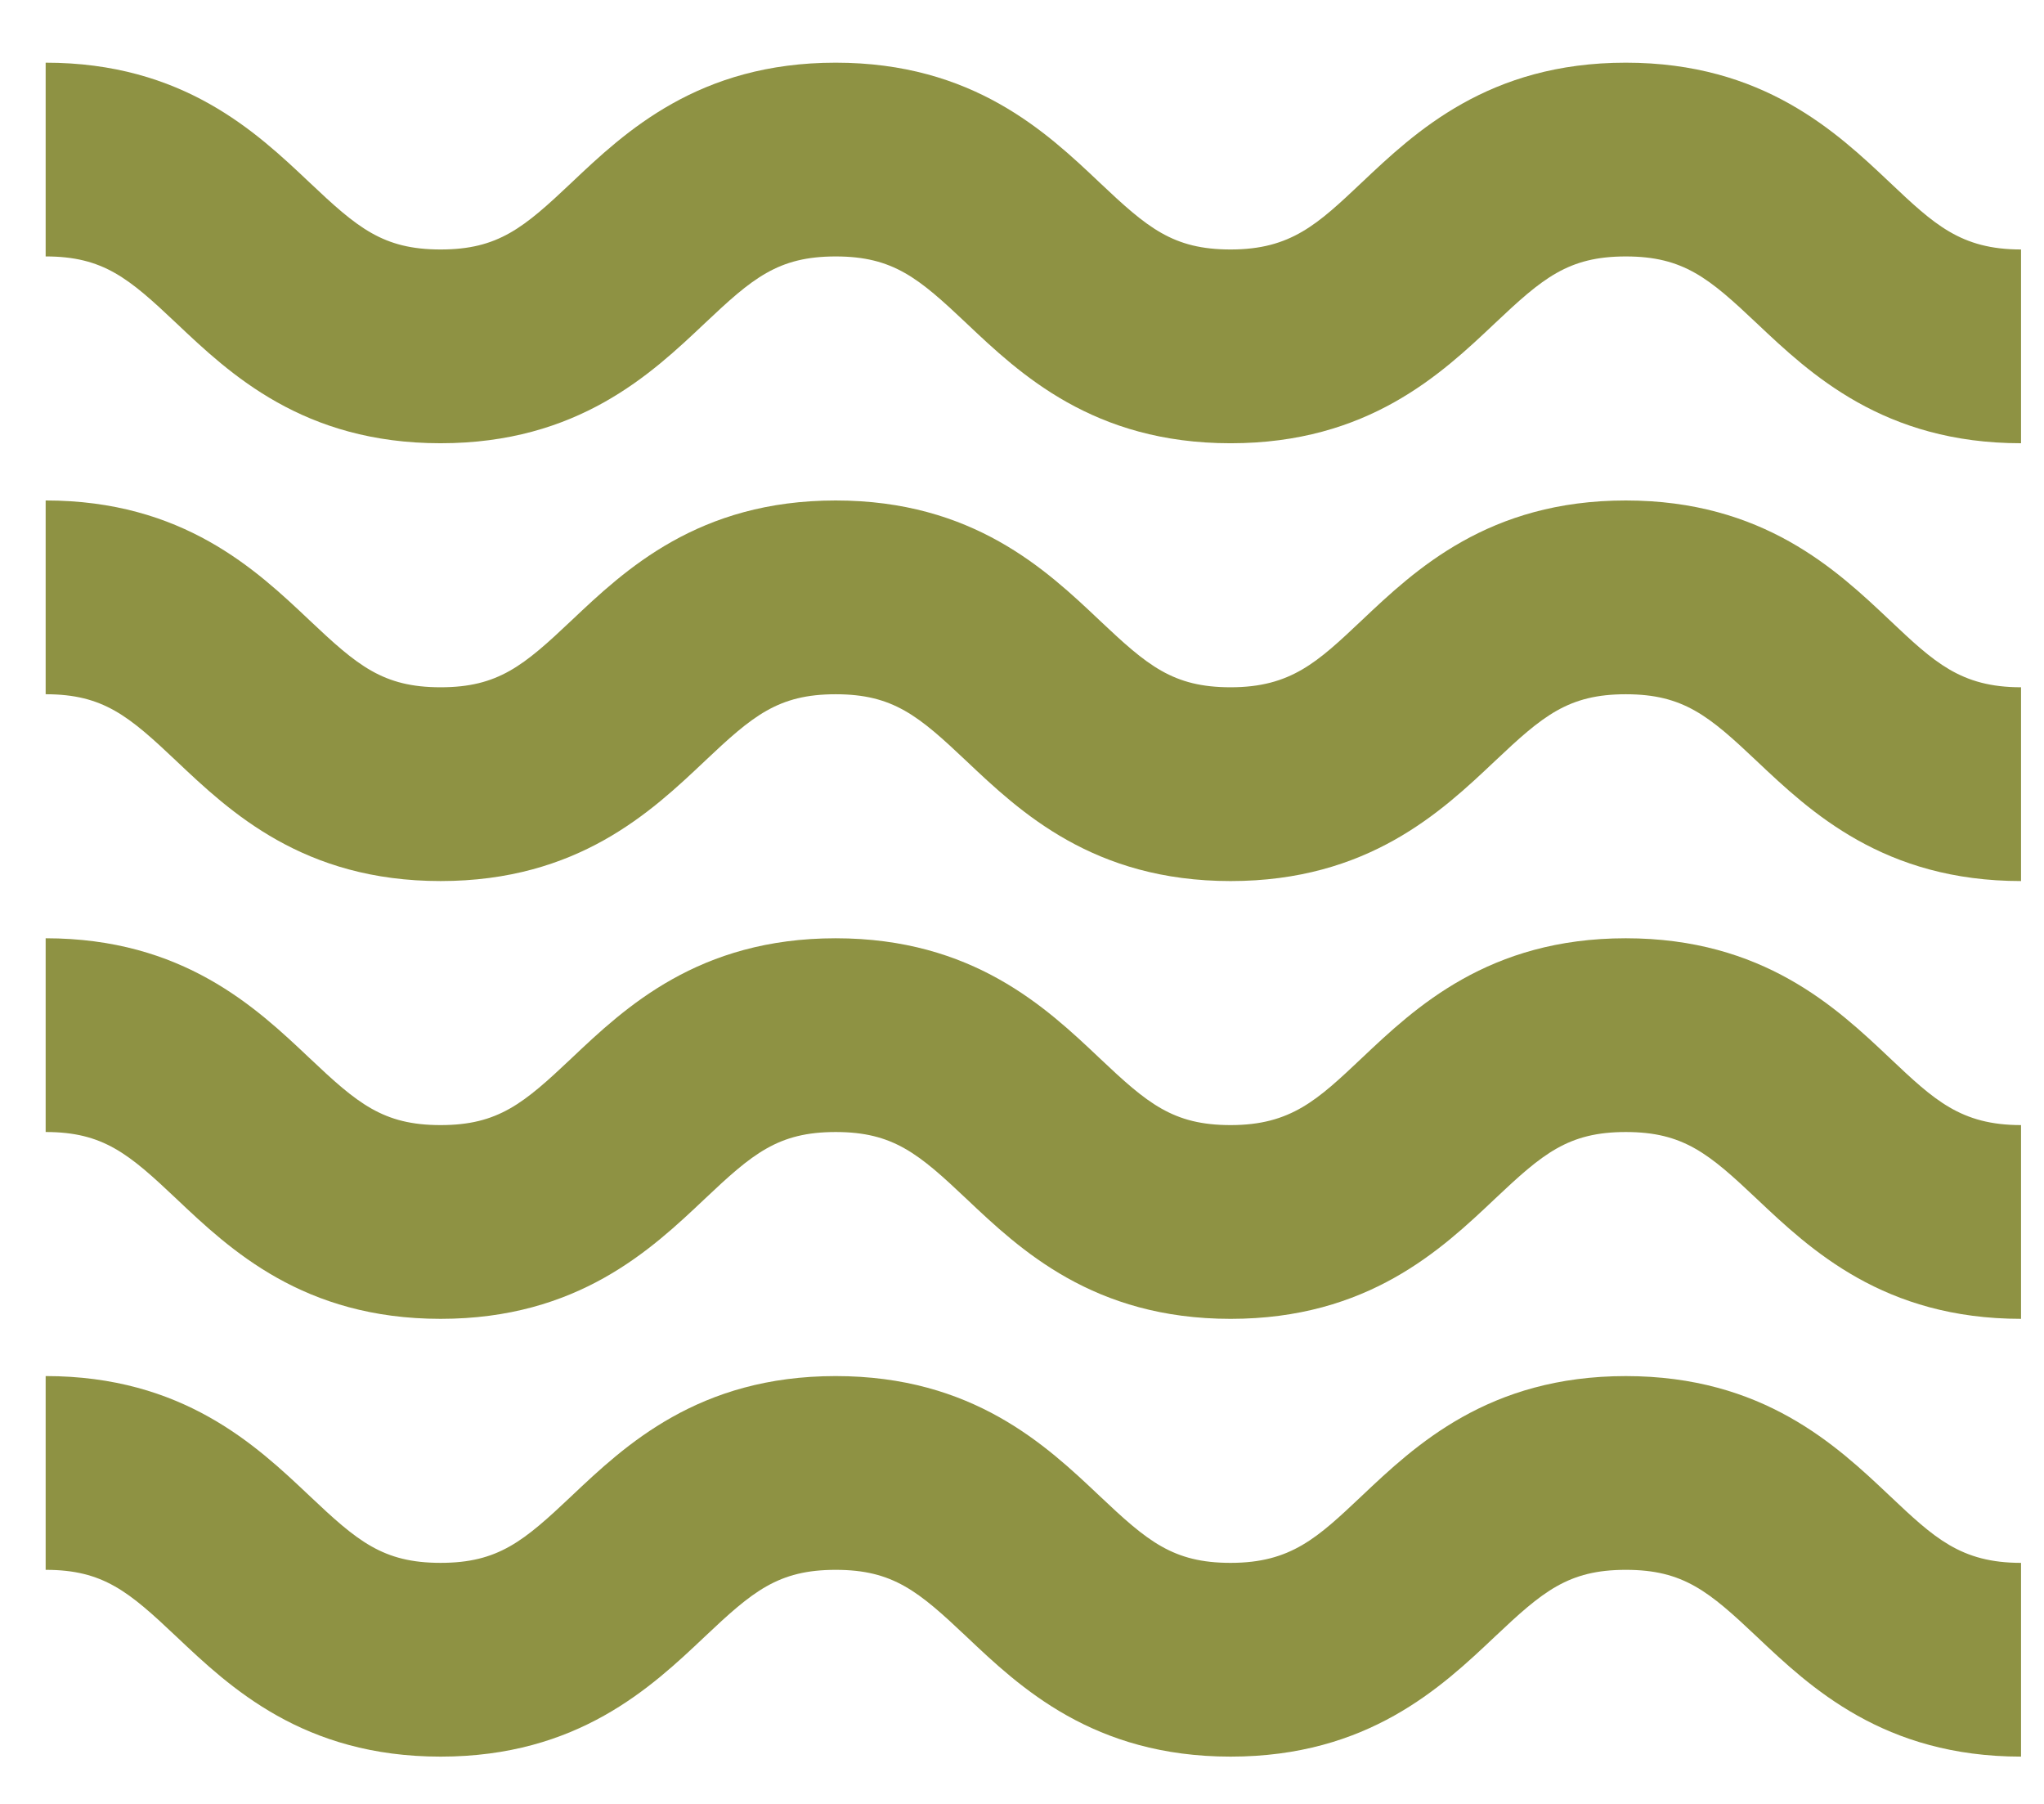
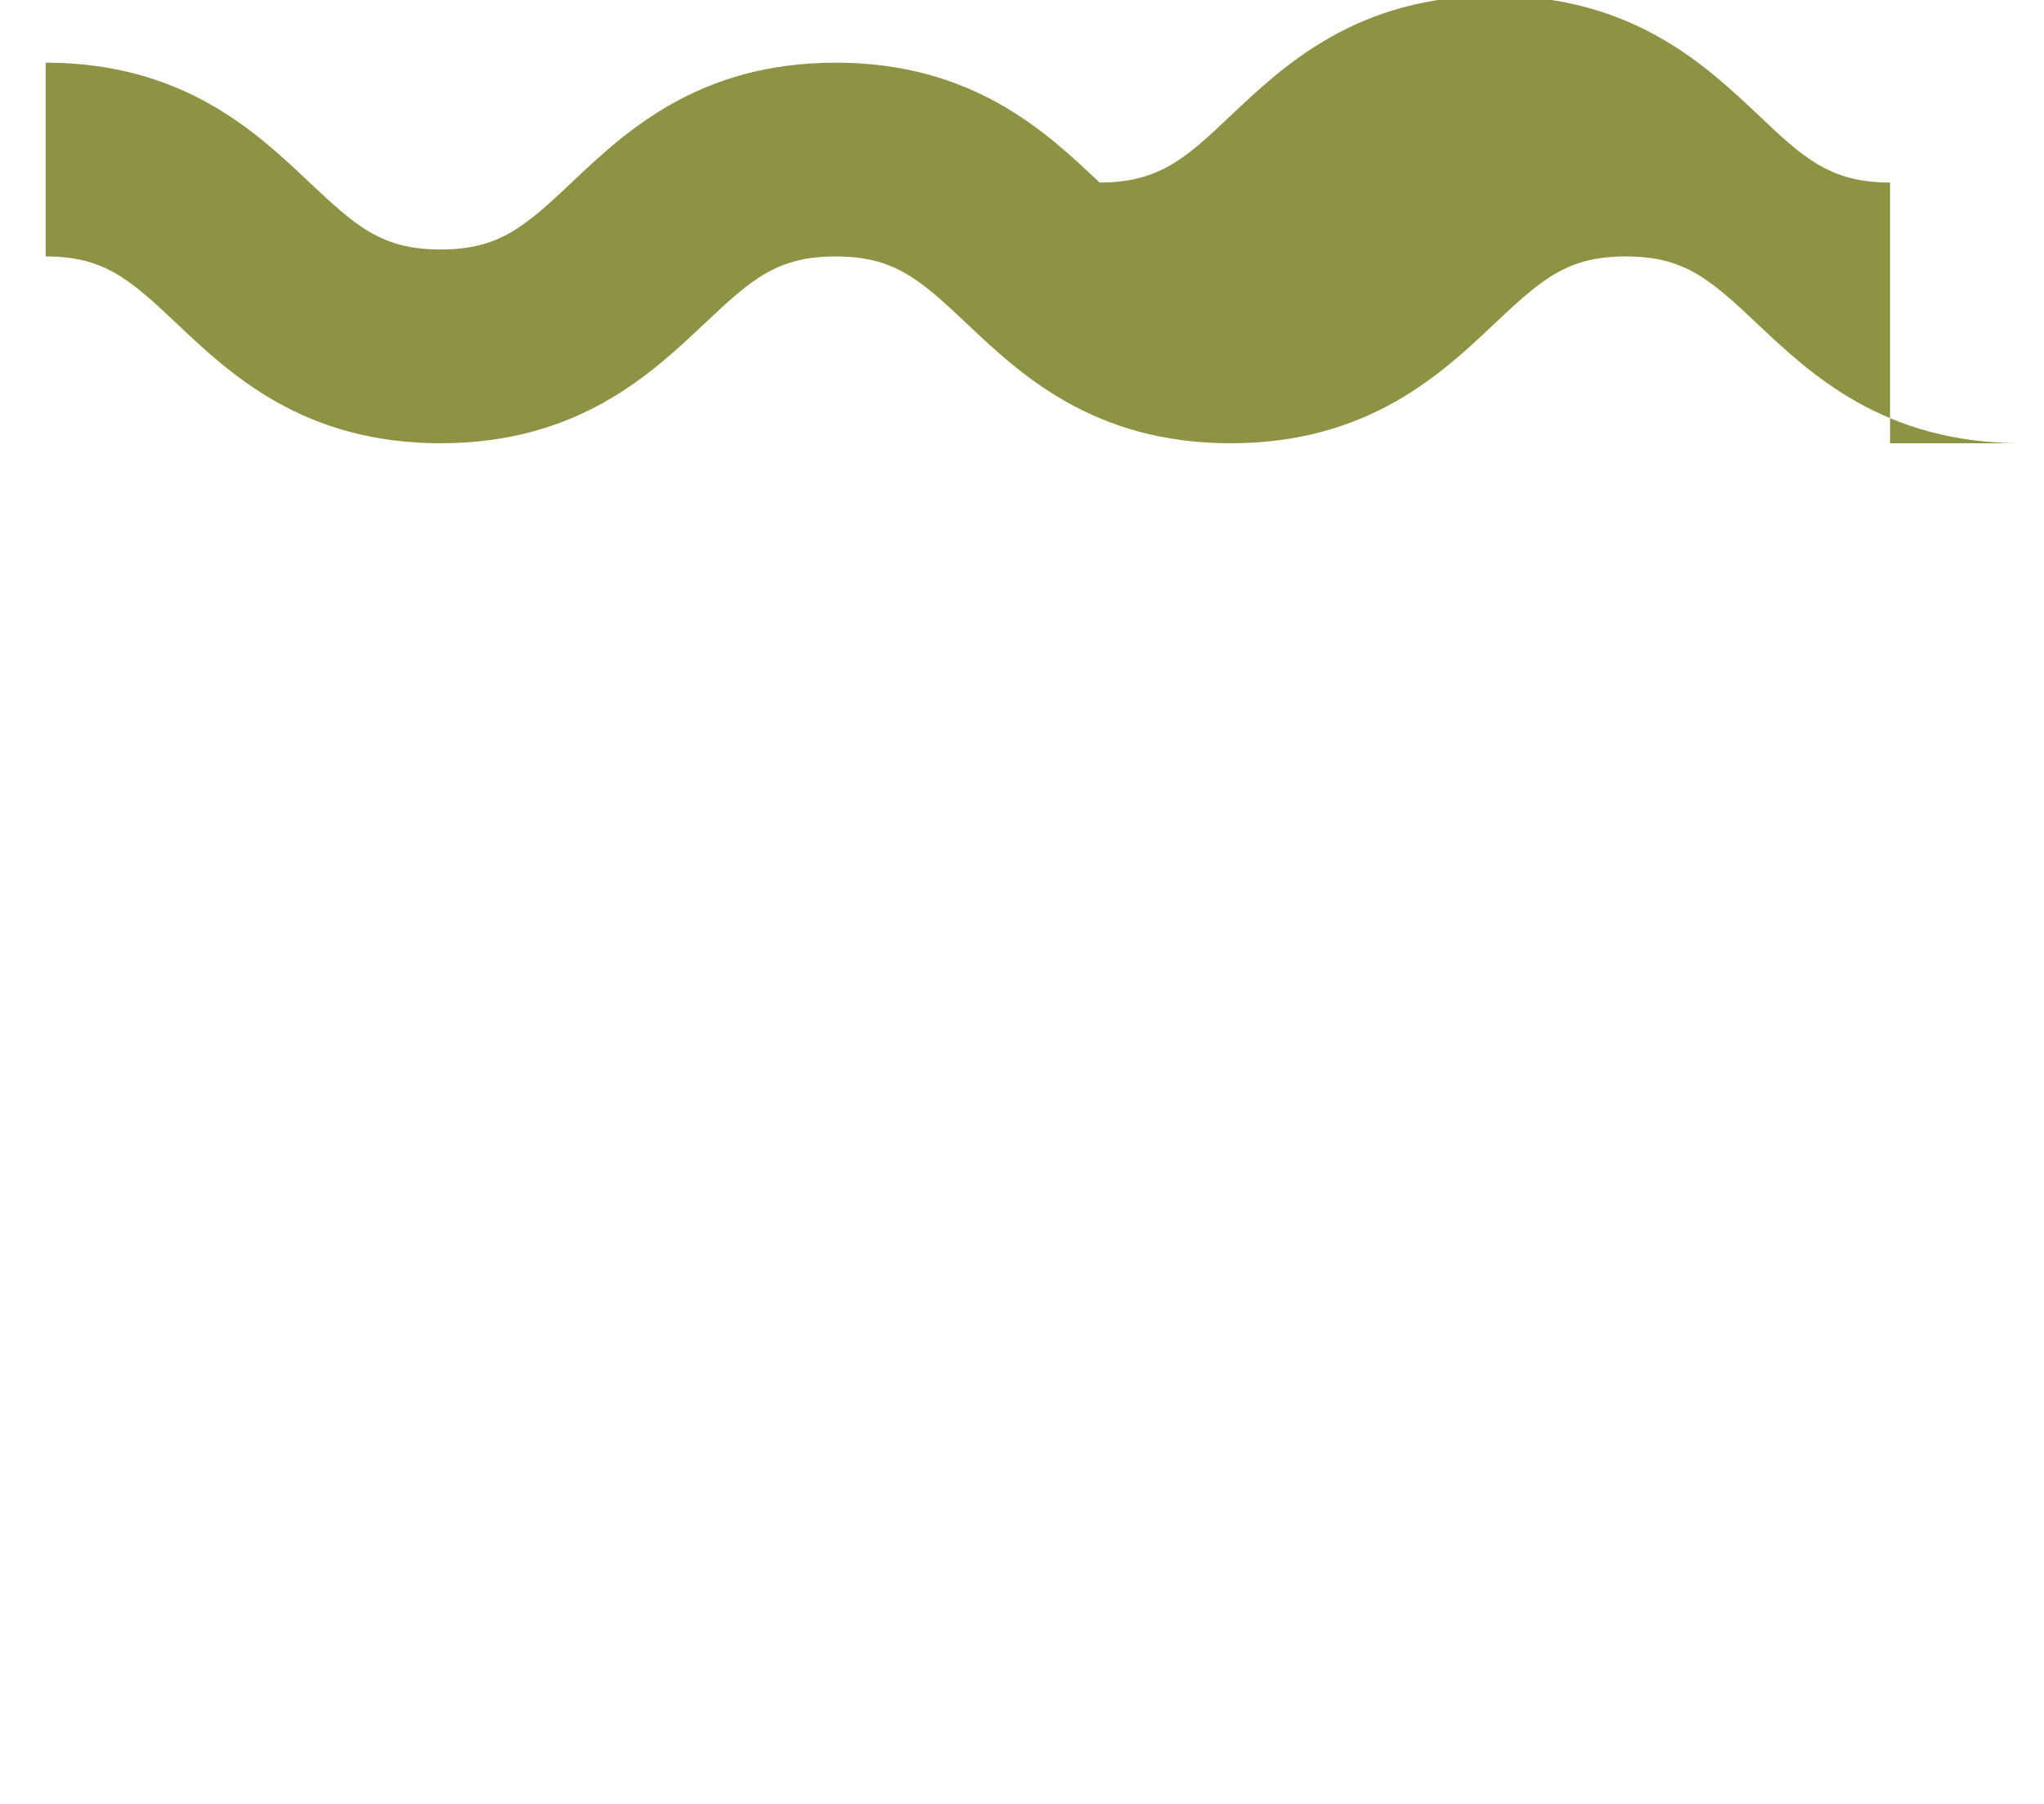
<svg xmlns="http://www.w3.org/2000/svg" id="Calque_1" x="0px" y="0px" width="170px" height="150px" viewBox="463.786 -73 170 150" xml:space="preserve">
  <g>
-     <path fill="#8E9243" d="M631.878,36.666c-11.424,0-17.522-5.764-21.975-9.971c-3.975-3.758-6.102-5.564-10.898-5.564  c-4.794,0-6.917,1.807-10.893,5.563c-4.451,4.209-10.548,9.973-21.976,9.973c-11.423,0-17.517-5.766-21.964-9.973  c-3.973-3.756-6.095-5.563-10.882-5.563c-4.796,0-6.917,1.807-10.892,5.564c-4.45,4.207-10.545,9.971-21.969,9.971  c-11.422,0-17.514-5.764-21.963-9.973c-3.971-3.756-6.094-5.563-10.883-5.563V5.02c11.416,0,17.507,5.764,21.955,9.971  c3.975,3.756,6.096,5.564,10.891,5.564c4.8,0,6.924-1.809,10.898-5.566c4.449-4.207,10.545-9.969,21.962-9.969  c11.413,0,17.505,5.762,21.952,9.969c3.975,3.758,6.097,5.566,10.894,5.566c5.018,0,7.233-2.098,10.909-5.568  c4.448-4.205,10.541-9.967,21.959-9.967c11.419,0,17.515,5.762,21.965,9.967c3.675,3.473,5.892,5.568,10.908,5.568V36.666z" />
-     <path fill="#8E9243" d="M631.878,73.068c-11.424,0-17.522-5.76-21.973-9.969c-3.977-3.758-6.102-5.563-10.9-5.563  c-4.796,0-6.917,1.805-10.893,5.561c-4.451,4.209-10.548,9.971-21.976,9.971c-11.421,0-17.517-5.762-21.964-9.973  c-3.973-3.754-6.093-5.559-10.882-5.559c-4.796,0-6.917,1.805-10.892,5.561c-4.452,4.209-10.547,9.971-21.969,9.971  s-17.514-5.762-21.963-9.971c-3.971-3.756-6.094-5.561-10.883-5.561V41.424c11.416,0,17.507,5.762,21.955,9.969  c3.973,3.758,6.096,5.563,10.891,5.563c4.8,0,6.924-1.807,10.898-5.564c4.451-4.205,10.545-9.967,21.962-9.967  c11.413,0,17.505,5.762,21.952,9.969c3.975,3.756,6.097,5.563,10.894,5.563c5.018,0,7.233-2.094,10.909-5.566  c4.448-4.205,10.543-9.965,21.959-9.965c11.419,0,17.515,5.76,21.965,9.967c3.675,3.471,5.892,5.564,10.908,5.564V73.068z" />
-     <path fill="#8E9243" d="M631.878,0.262c-11.424,0-17.522-5.762-21.975-9.969c-3.975-3.76-6.102-5.564-10.898-5.564  c-4.794,0-6.917,1.805-10.893,5.563c-4.451,4.209-10.548,9.971-21.976,9.971c-11.423,0-17.517-5.764-21.964-9.971  c-3.973-3.758-6.095-5.563-10.882-5.563c-4.796,0-6.917,1.805-10.892,5.564c-4.45,4.207-10.545,9.969-21.969,9.969  c-11.422,0-17.514-5.762-21.963-9.971c-3.971-3.758-6.094-5.563-10.883-5.563v-16.113c11.416,0,17.507,5.764,21.955,9.971  c3.975,3.756,6.096,5.563,10.891,5.563c4.8,0,6.924-1.807,10.898-5.564c4.449-4.207,10.545-9.969,21.962-9.969  c11.413,0,17.505,5.762,21.952,9.969c3.975,3.758,6.097,5.564,10.894,5.564c5.018,0,7.233-2.096,10.909-5.566  c4.448-4.205,10.541-9.967,21.959-9.967c11.419,0,17.515,5.762,21.965,9.967c3.675,3.473,5.892,5.566,10.908,5.566V0.262z" />
-     <path fill="#8E9243" d="M631.878-36.143c-11.424,0-17.522-5.762-21.975-9.969c-3.975-3.758-6.102-5.564-10.898-5.564  c-4.794,0-6.917,1.807-10.893,5.563c-4.451,4.209-10.548,9.971-21.976,9.971c-11.423,0-17.517-5.764-21.964-9.971  c-3.973-3.756-6.095-5.563-10.882-5.563c-4.796,0-6.917,1.807-10.892,5.564c-4.45,4.207-10.545,9.969-21.969,9.969  c-11.422,0-17.514-5.762-21.963-9.971c-3.971-3.756-6.094-5.563-10.883-5.563v-16.111c11.416,0,17.507,5.762,21.955,9.969  c3.975,3.758,6.096,5.564,10.891,5.564c4.8,0,6.924-1.807,10.898-5.566c4.449-4.207,10.545-9.967,21.962-9.967  c11.413,0,17.505,5.76,21.952,9.967c3.975,3.76,6.097,5.566,10.894,5.566c5.018,0,7.233-2.098,10.909-5.568  c4.448-4.205,10.541-9.965,21.959-9.965c11.419,0,17.515,5.76,21.965,9.965c3.675,3.473,5.892,5.568,10.908,5.568V-36.143z" />
+     <path fill="#8E9243" d="M631.878-36.143c-11.424,0-17.522-5.762-21.975-9.969c-3.975-3.758-6.102-5.564-10.898-5.564  c-4.794,0-6.917,1.807-10.893,5.563c-4.451,4.209-10.548,9.971-21.976,9.971c-11.423,0-17.517-5.764-21.964-9.971  c-3.973-3.756-6.095-5.563-10.882-5.563c-4.796,0-6.917,1.807-10.892,5.564c-4.45,4.207-10.545,9.969-21.969,9.969  c-11.422,0-17.514-5.762-21.963-9.971c-3.971-3.756-6.094-5.563-10.883-5.563v-16.111c11.416,0,17.507,5.762,21.955,9.969  c3.975,3.758,6.096,5.564,10.891,5.564c4.8,0,6.924-1.807,10.898-5.566c4.449-4.207,10.545-9.967,21.962-9.967  c11.413,0,17.505,5.76,21.952,9.967c5.018,0,7.233-2.098,10.909-5.568  c4.448-4.205,10.541-9.965,21.959-9.965c11.419,0,17.515,5.76,21.965,9.965c3.675,3.473,5.892,5.568,10.908,5.568V-36.143z" />
  </g>
</svg>